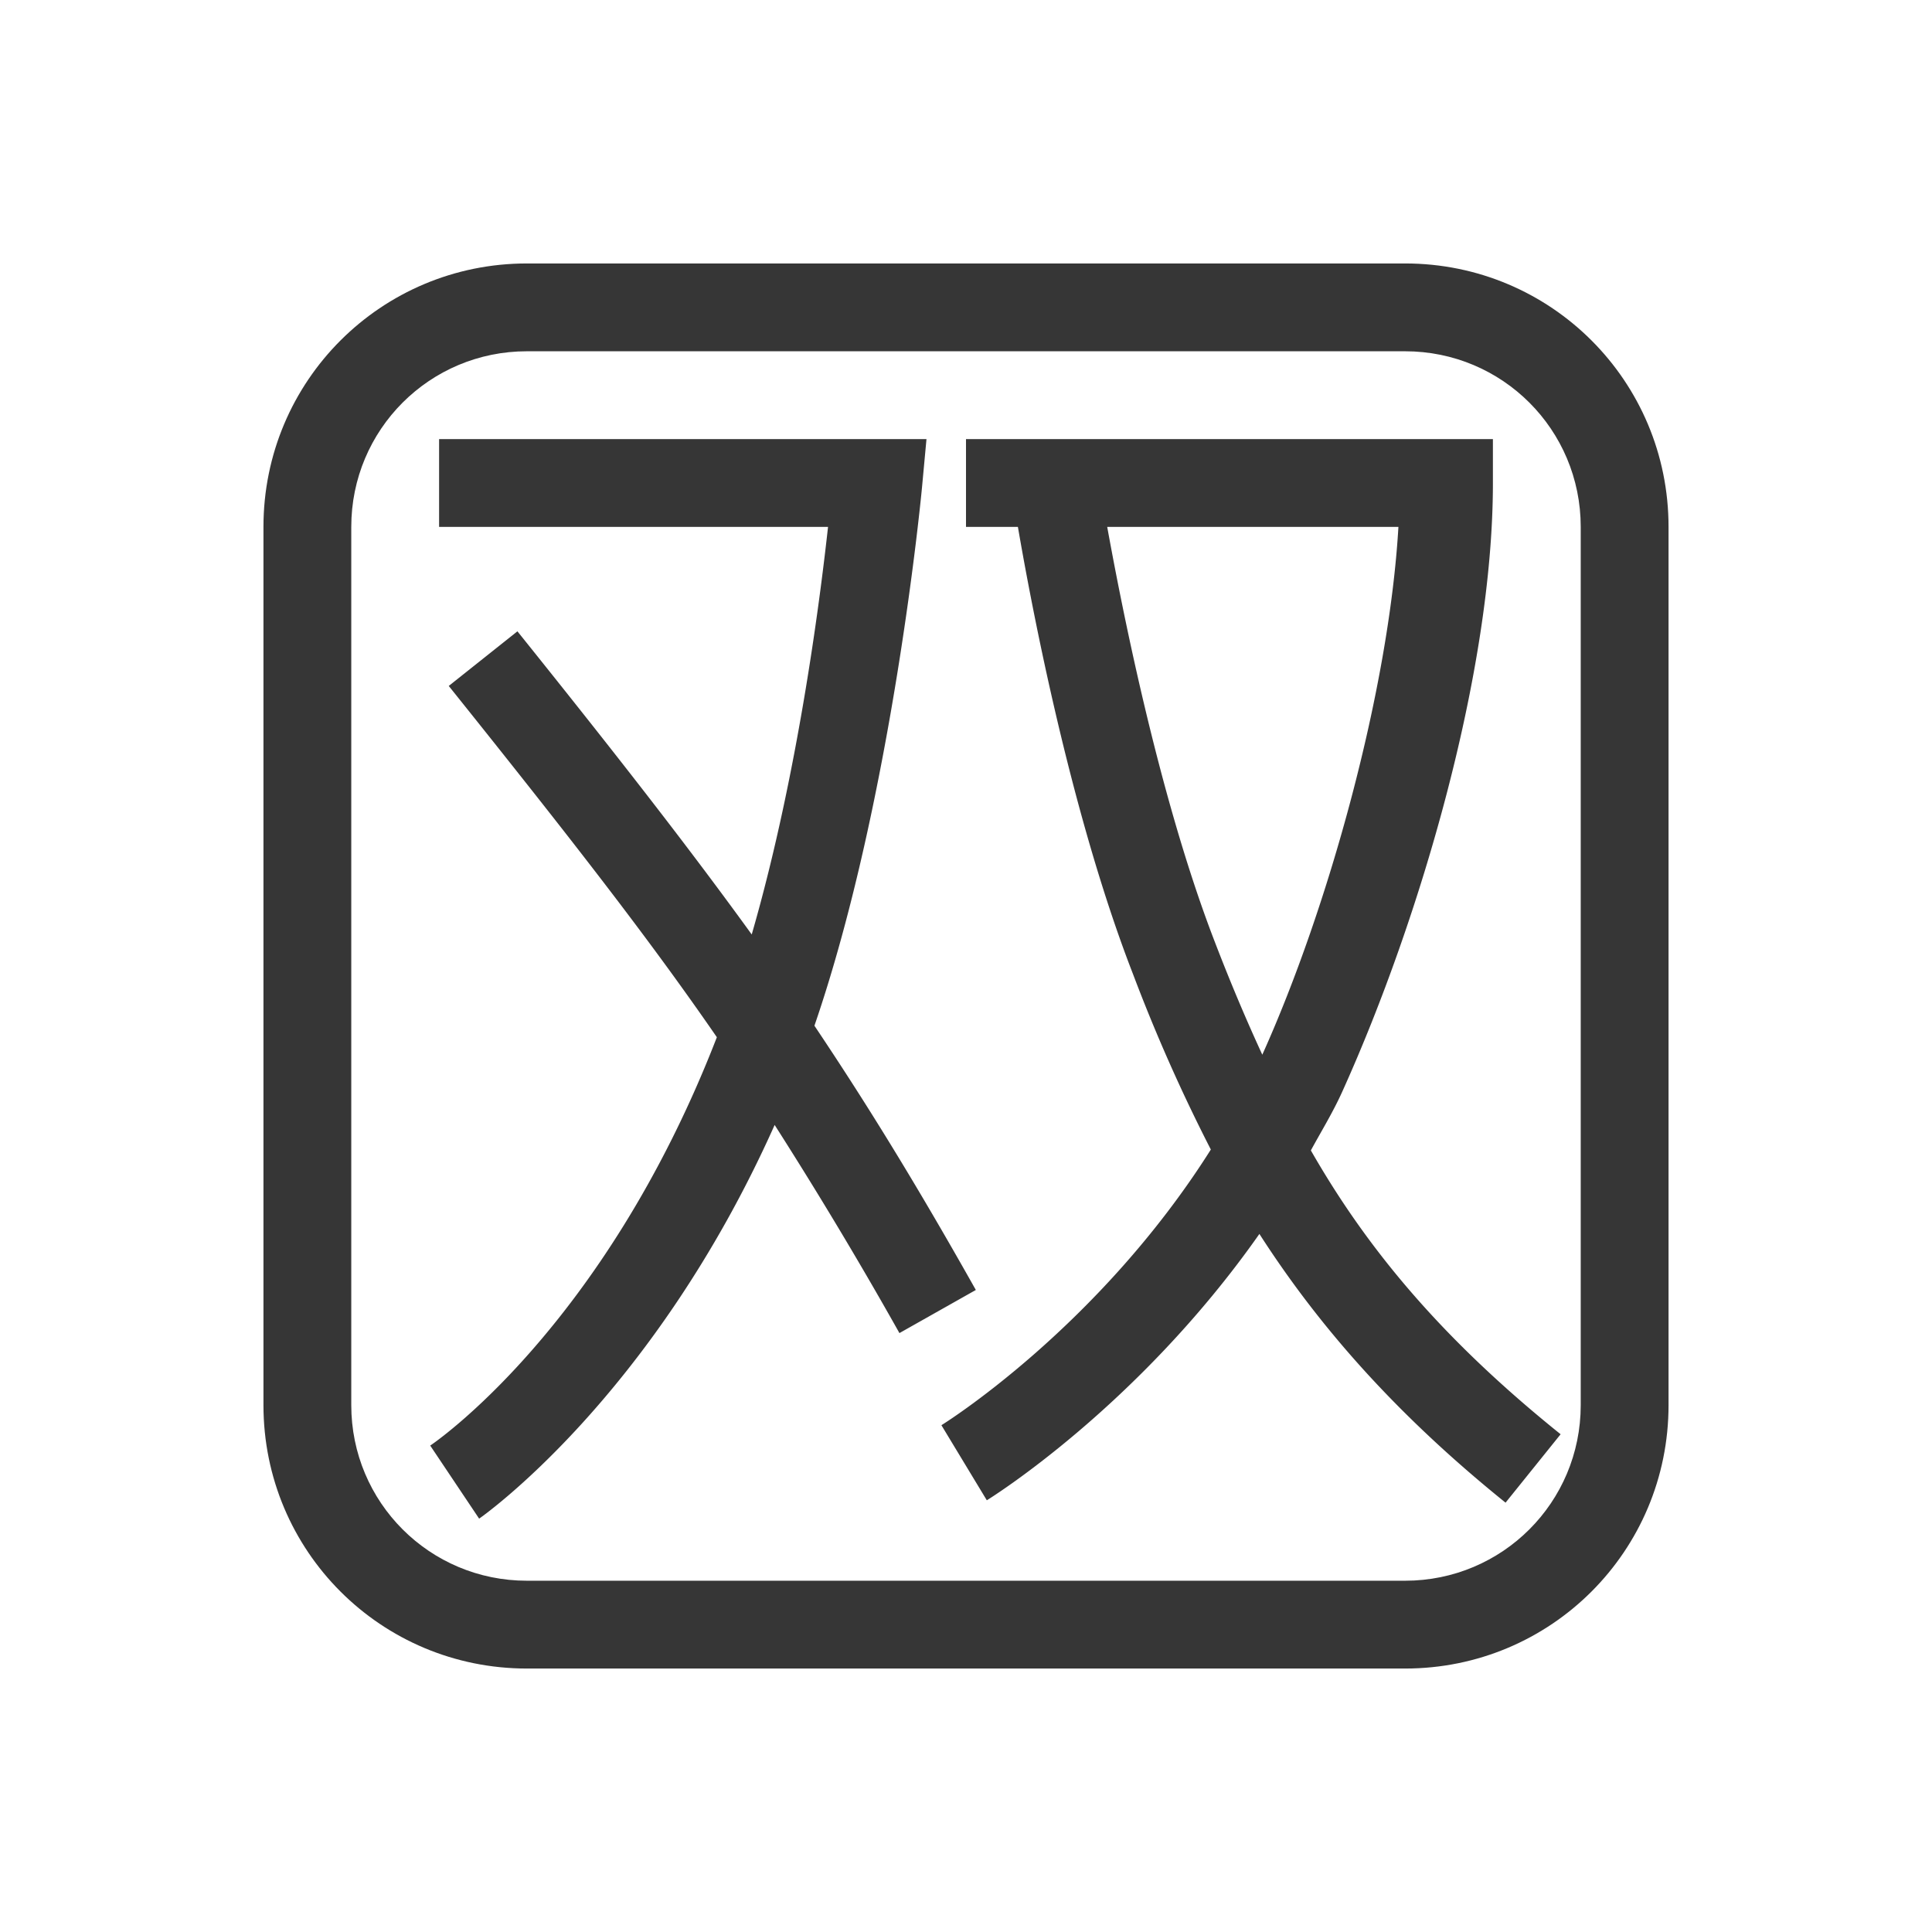
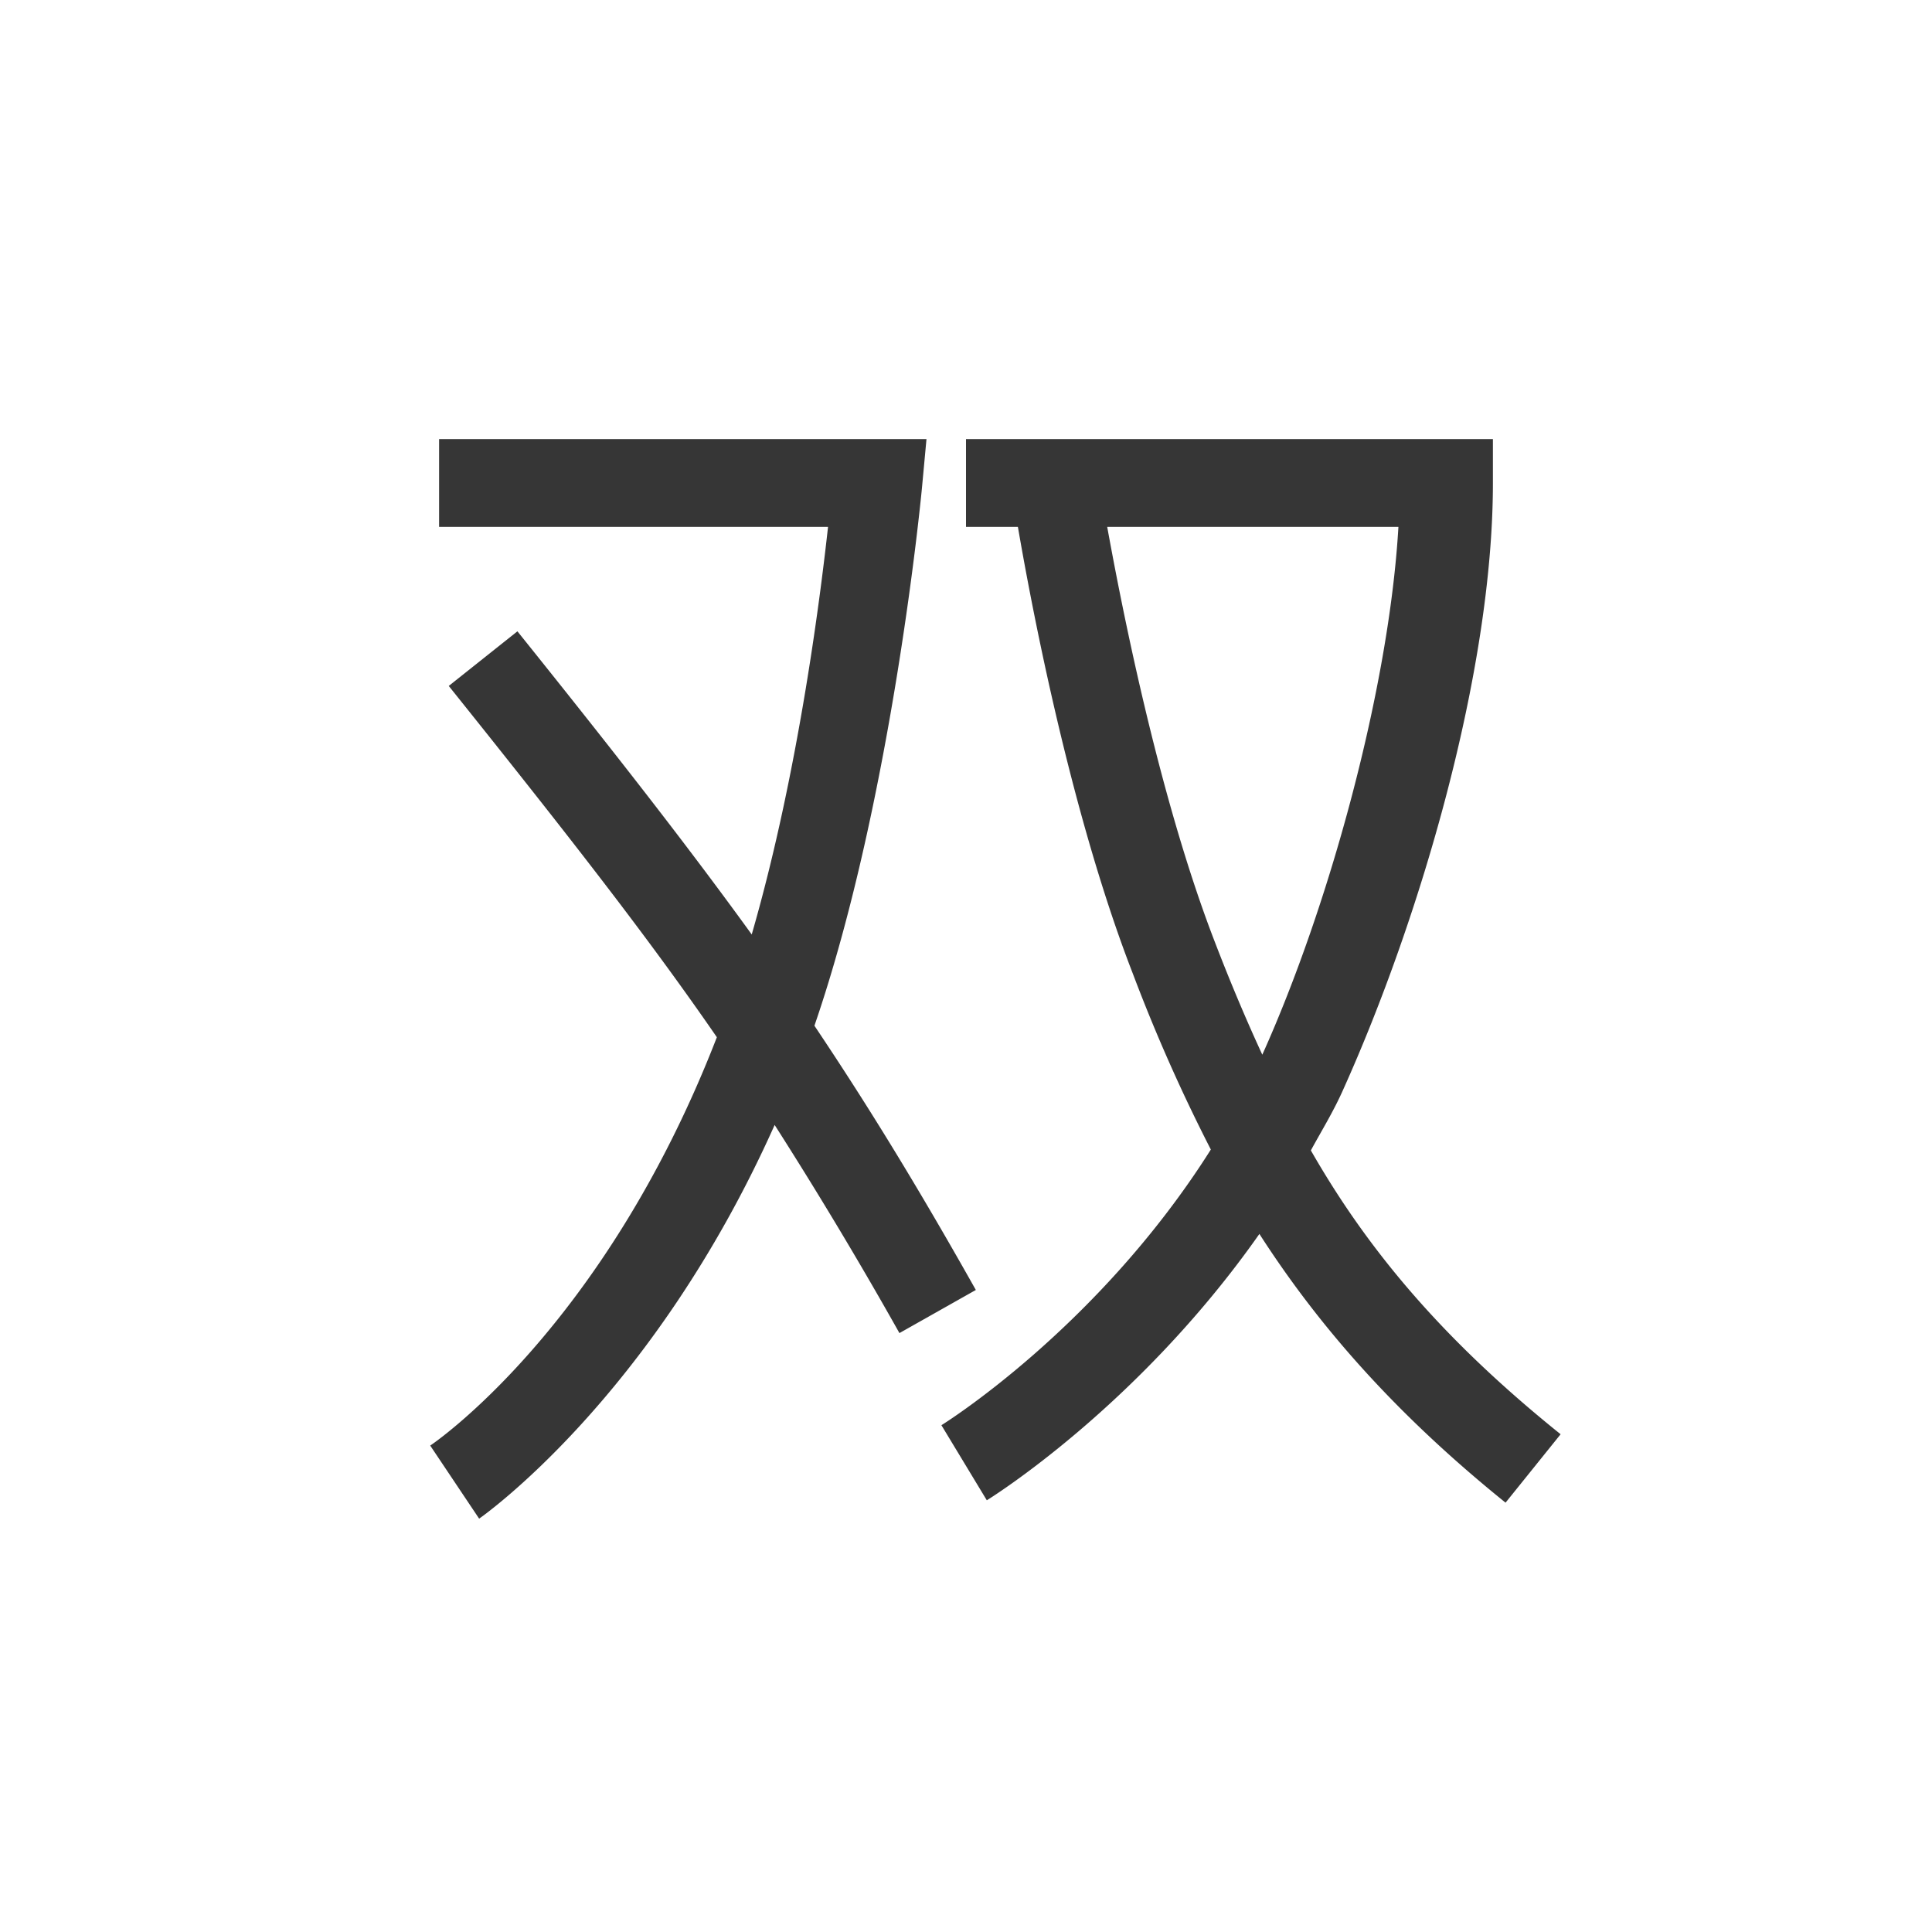
<svg xmlns="http://www.w3.org/2000/svg" width="22" height="22">
  <defs>
    <style id="current-color-scheme" type="text/css">.ColorScheme-Text {
                color:#363636;
            }</style>
  </defs>
  <path fill="currentColor" d="M5 5h5.55l-.051.55s-.328 3.52-1.225 6.13c.583.87 1.14 1.769 1.838 3.009l-.87.491a49 49 0 0 0-1.421-2.37c-1.394 3.121-3.365 4.483-3.365 4.483l-.557-.832s1.97-1.31 3.264-4.65c-.765-1.11-1.635-2.23-3.053-4l.782-.622c1.18 1.47 1.973 2.492 2.668 3.452.55-1.9.798-4.001.869-4.641H5zm6 0h6v.5c0 2.15-.832 4.97-1.706 6.91-.111.25-.242.46-.367.69.624 1.09 1.46 2.12 2.844 3.232l-.627.779c-1.282-1.034-2.147-2.04-2.803-3.06-1.393 1.984-3.104 3.033-3.104 3.033l-.517-.855s1.78-1.099 3.068-3.139q-.5-.975-.887-2c-.758-1.95-1.208-4.5-1.31-5.09H11zm1.608 1c.14.77.569 3.03 1.227 4.73.173.45.35.87.539 1.28.757-1.68 1.442-4.16 1.55-6.01z" class="ColorScheme-Text" />
-   <path fill="currentColor" d="M6 3C4.34 3 3 4.338 3 6v10c0 1.662 1.339 3 3 3h10c1.661 0 3-1.338 3-3V6c0-1.662-1.339-3-3-3zm0 1h10c1.107 0 2 .892 2 2v10c0 1.108-.893 2-2 2H6c-1.107 0-2-.892-2-2V6c0-1.108.893-2 2-2" class="ColorScheme-Text" />
</svg>